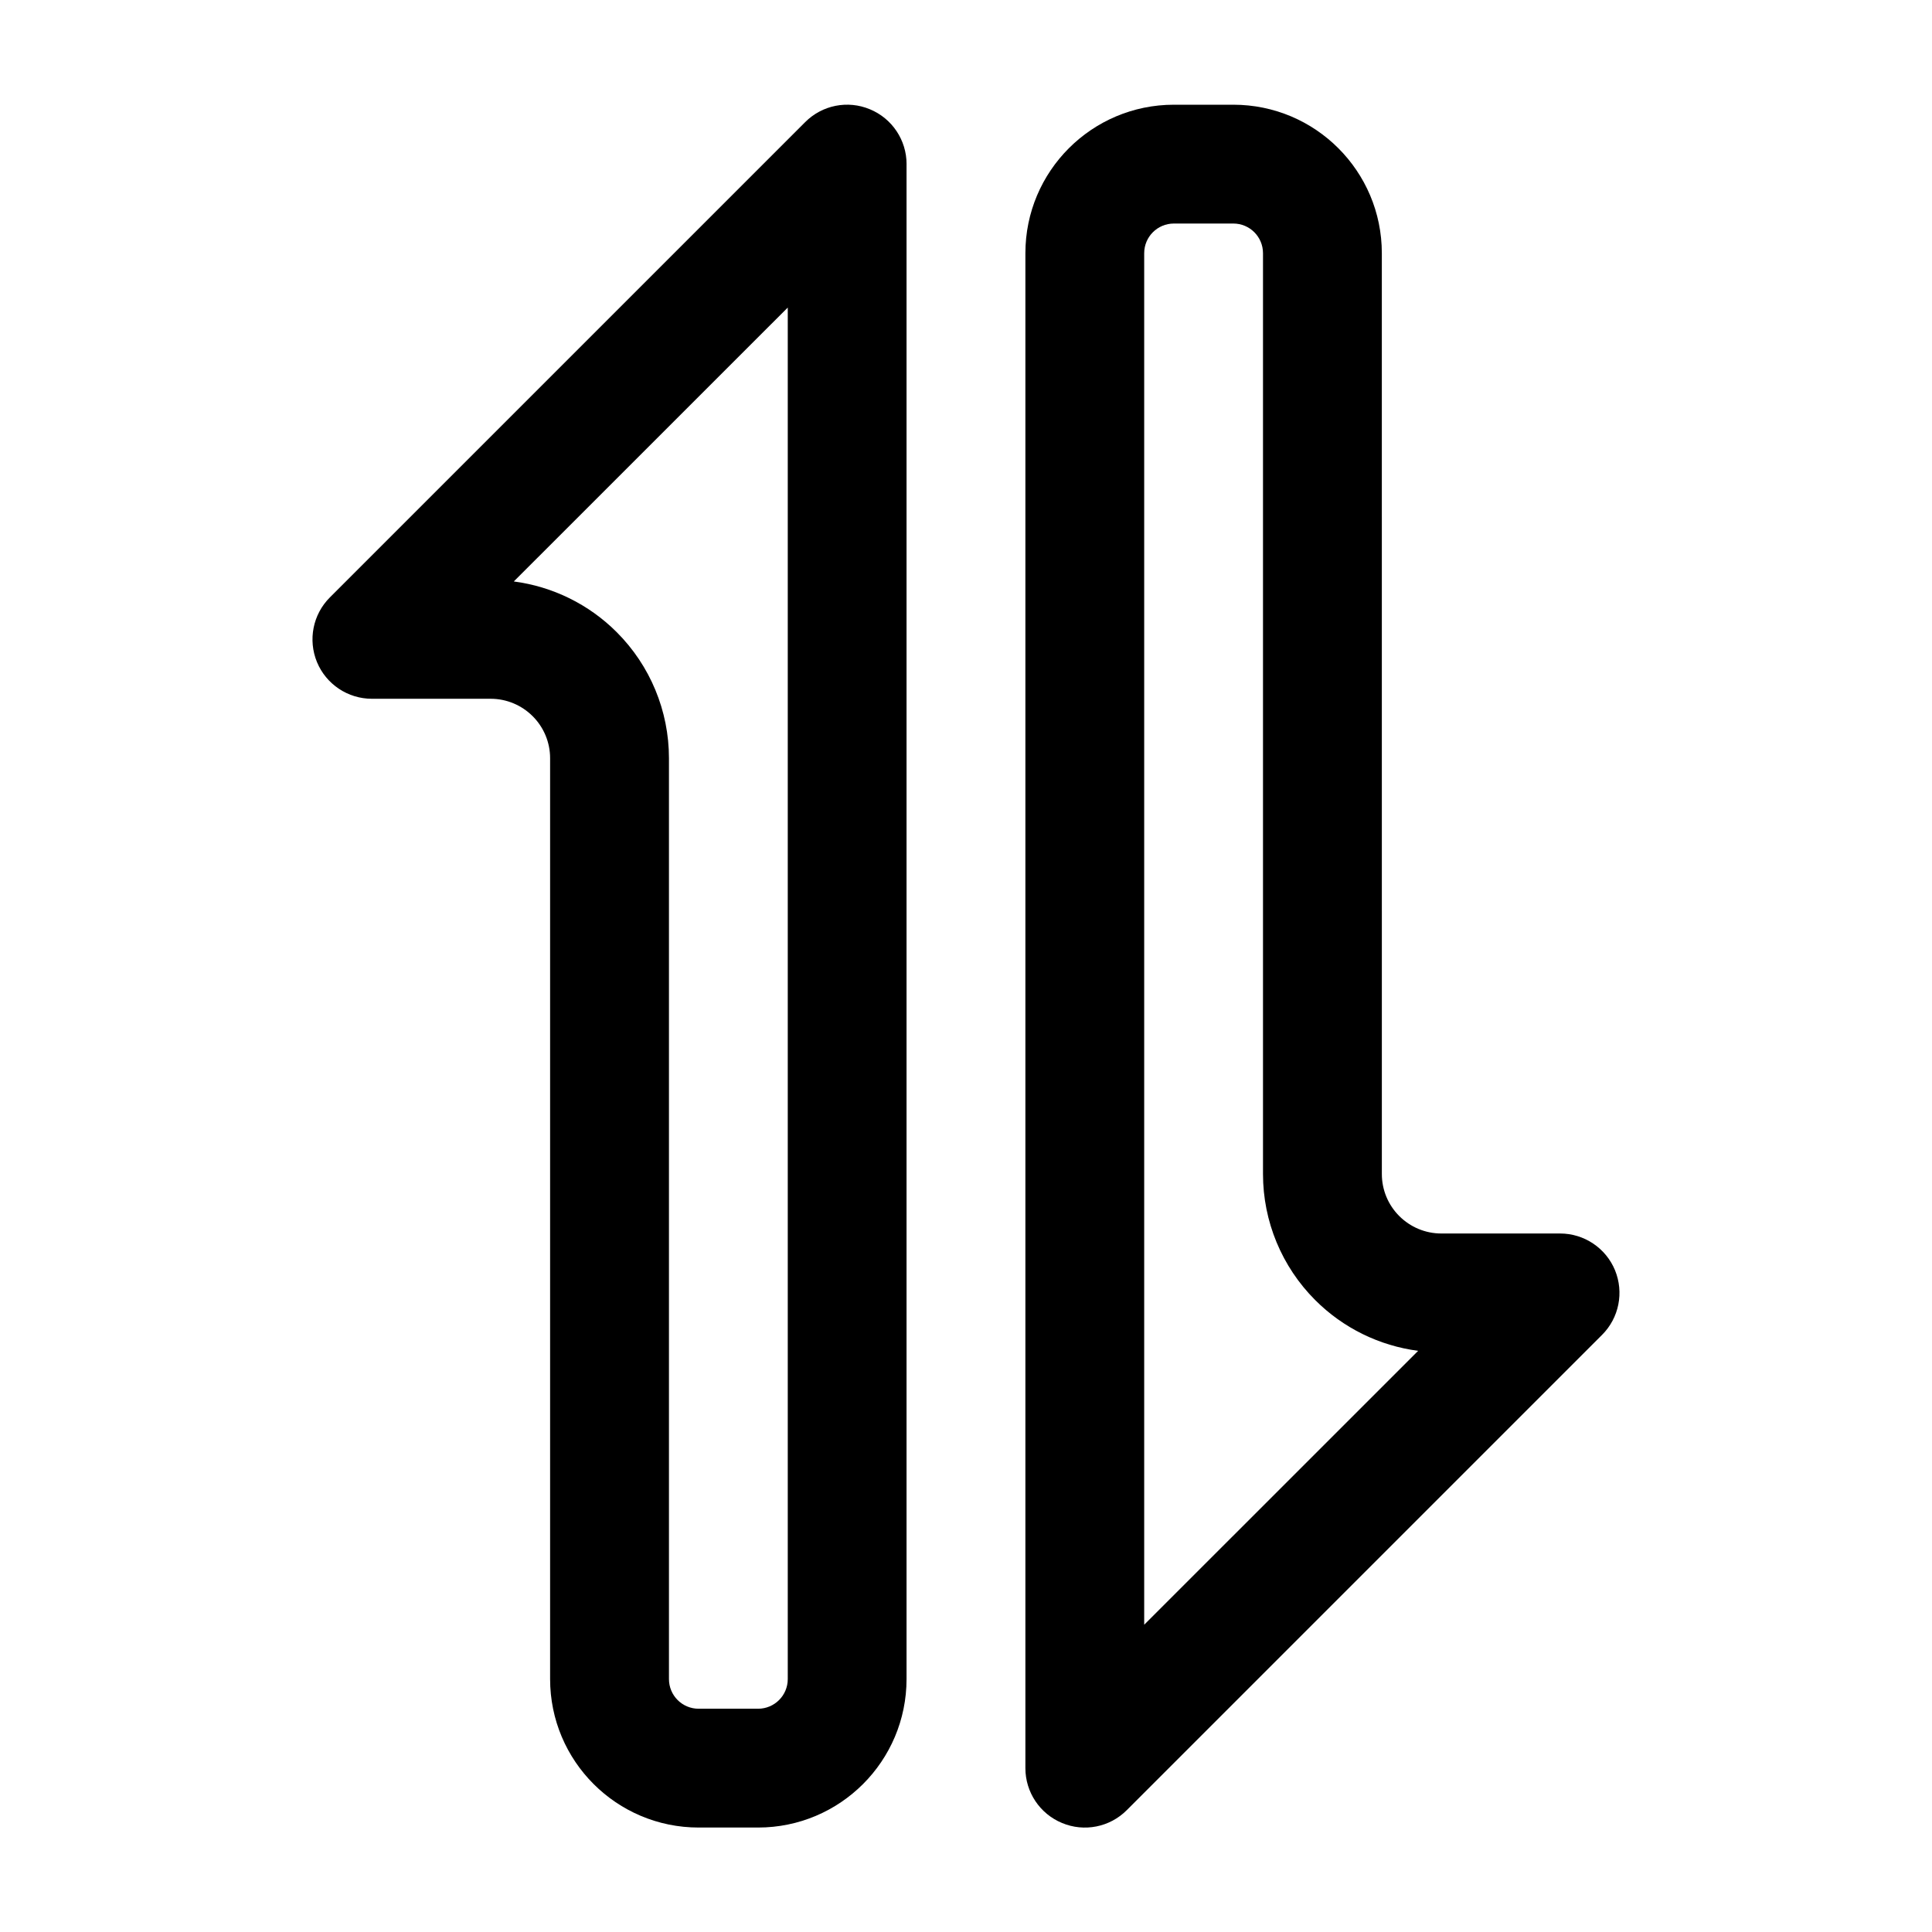
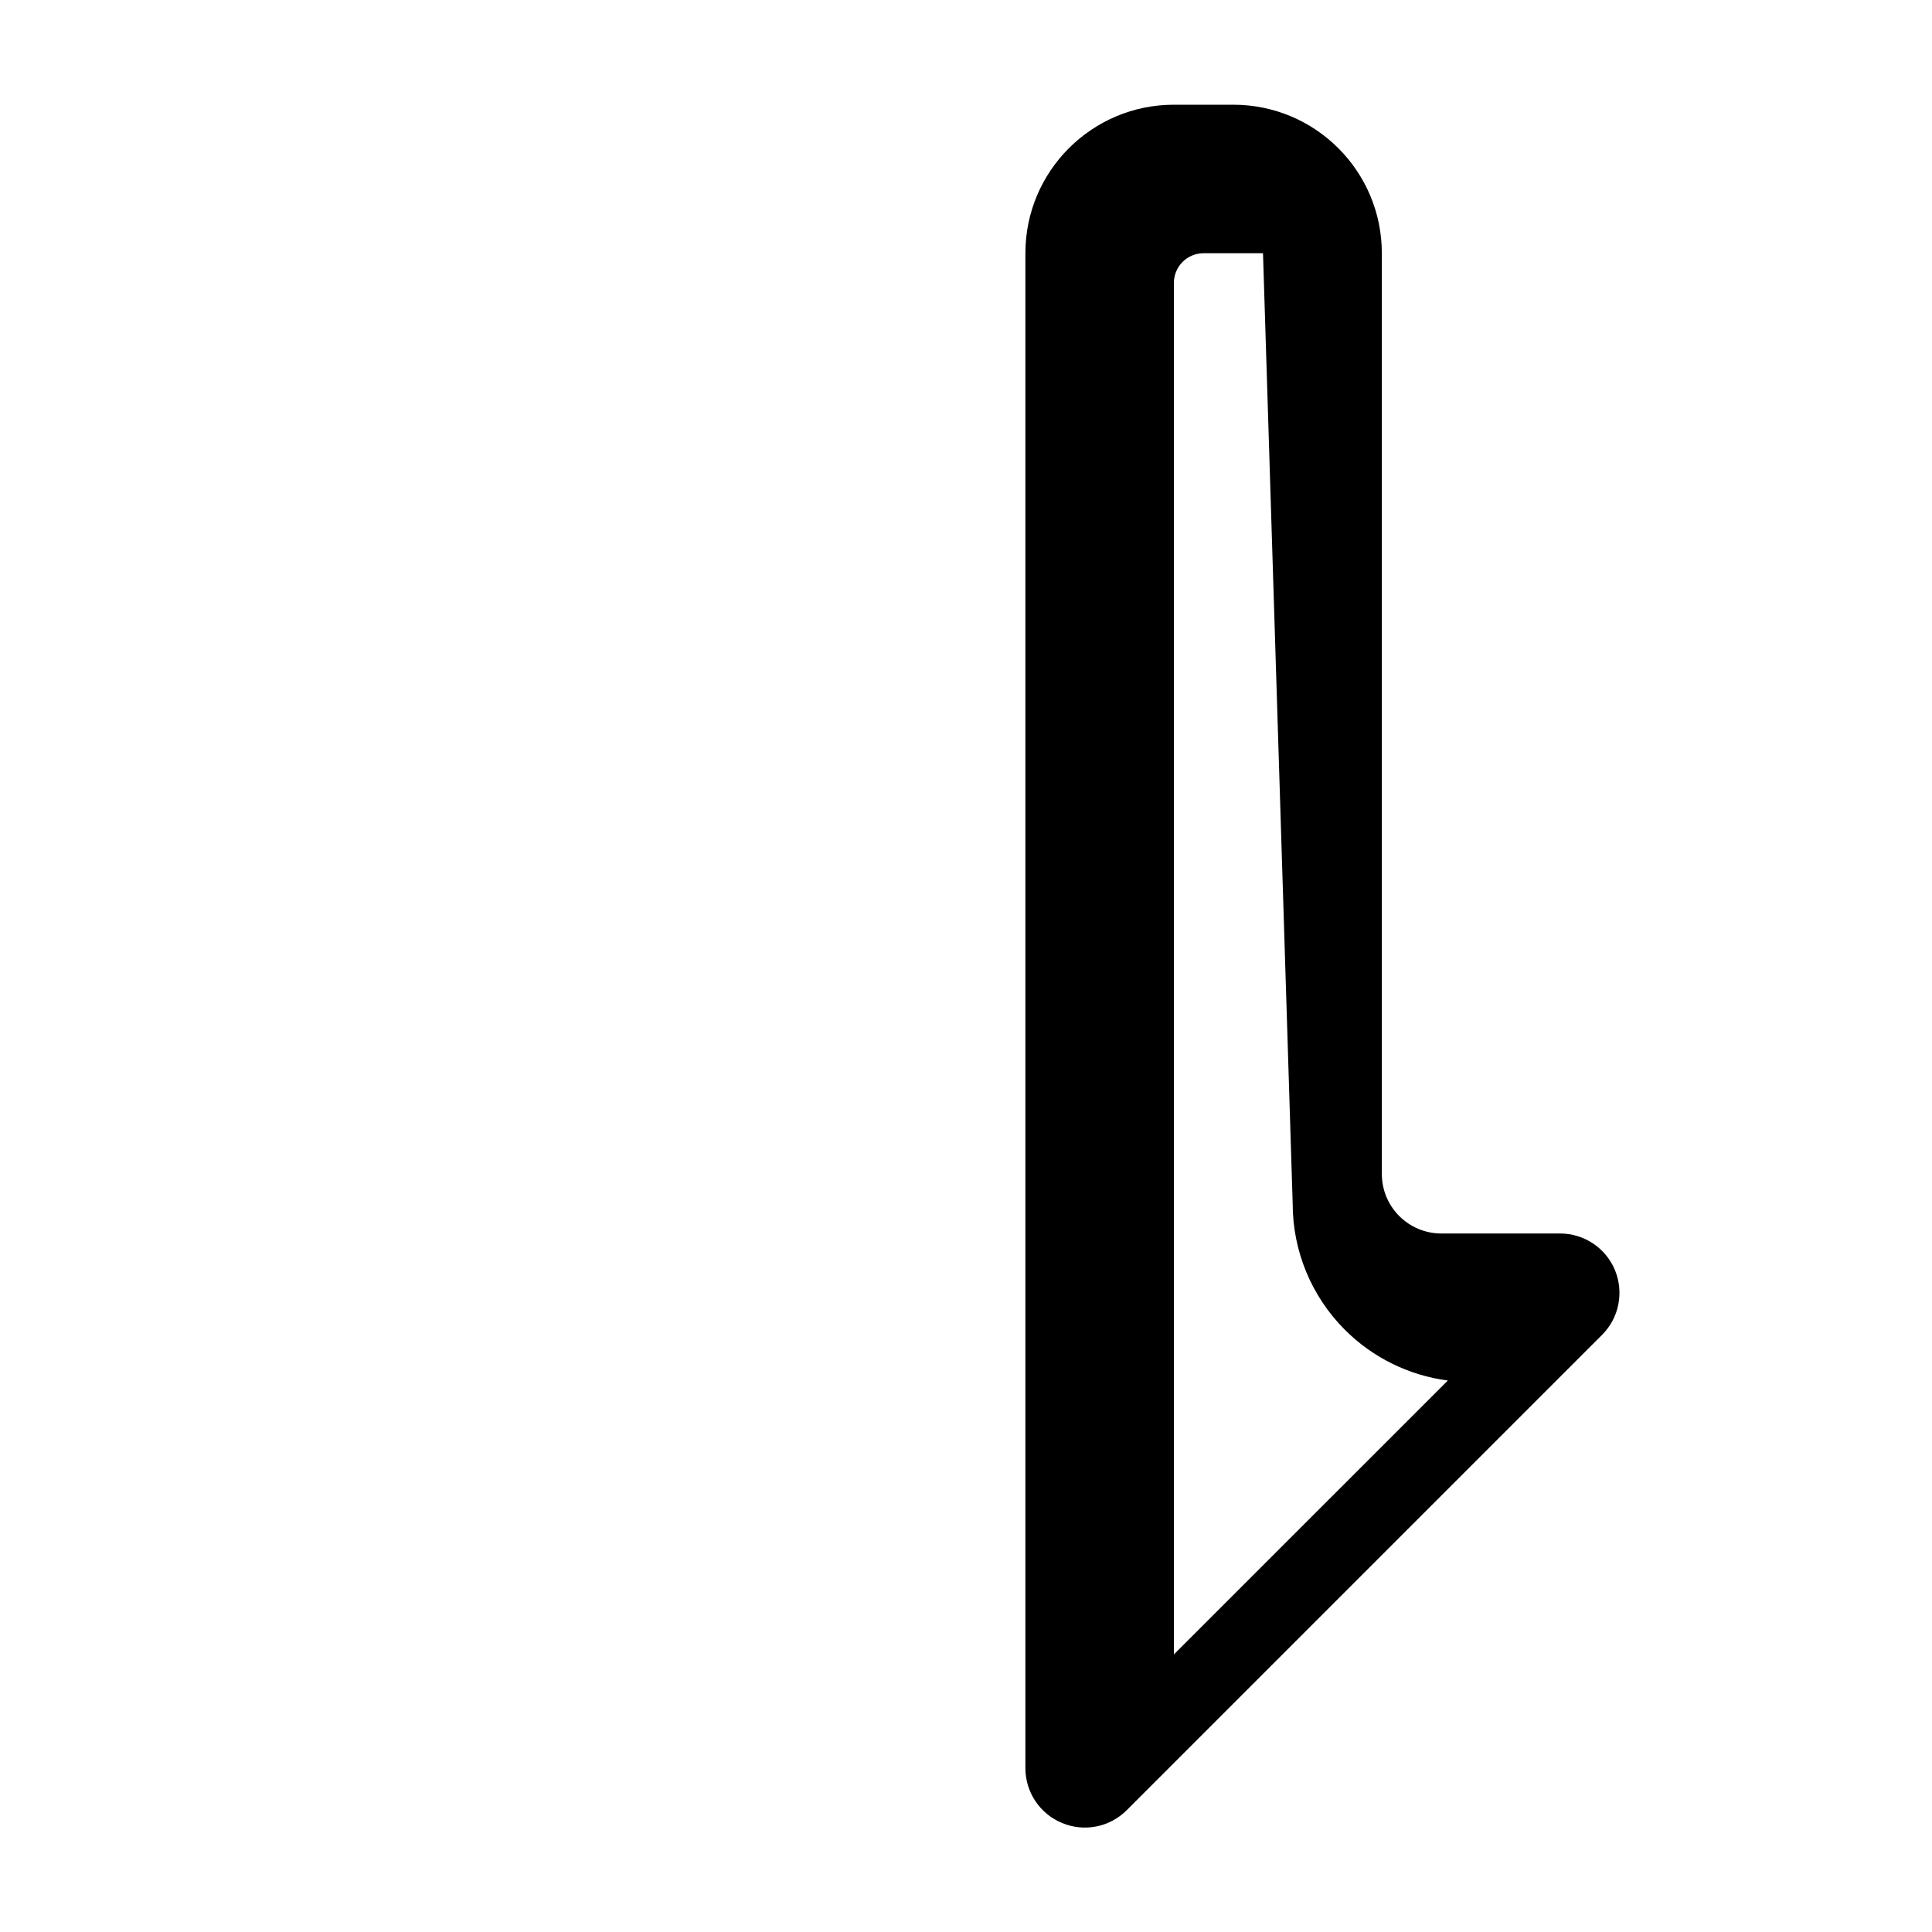
<svg xmlns="http://www.w3.org/2000/svg" fill="#000000" width="800px" height="800px" version="1.1" viewBox="144 144 512 512">
  <g fill-rule="evenodd">
-     <path d="m384.25 187.49c0-6.363-3.832-12.102-9.715-14.531-5.883-2.461-12.656-1.113-17.16 3.41l-125.95 125.95c-4.5 4.492-5.848 11.25-3.418 17.156 2.441 5.871 8.18 9.707 14.547 9.707h31.484c4.18 0 8.18 1.672 11.133 4.625 2.957 2.953 4.613 6.953 4.613 11.121v244.03c0 21.746 17.625 39.359 39.359 39.359h15.742c21.738 0 39.359-17.613 39.359-39.359v-401.47zm-31.484 38.016-72.602 72.586c10.266 1.344 19.879 6.035 27.281 13.449 8.859 8.855 13.836 20.859 13.836 33.391v244.03c0 4.363 3.519 7.871 7.867 7.871h15.742c4.348 0 7.875-3.508 7.875-7.871z" />
-     <path d="m510.2 211.11c0-21.746-17.625-39.359-39.359-39.359h-15.742c-21.738 0-39.359 17.613-39.359 39.359v401.47c0 6.363 3.832 12.102 9.715 14.531 5.883 2.461 12.656 1.113 17.16-3.41l125.95-125.95c4.5-4.492 5.848-11.25 3.418-17.156-2.441-5.871-8.18-9.707-14.547-9.707h-31.484c-4.18 0-8.18-1.672-11.133-4.625-2.957-2.953-4.613-6.953-4.613-11.121zm-31.492 0c0-4.363-3.519-7.871-7.867-7.871h-15.742c-4.348 0-7.875 3.508-7.875 7.871v363.46l72.602-72.586c-10.266-1.344-19.879-6.035-27.281-13.449-8.859-8.855-13.836-20.859-13.836-33.391z" />
+     <path d="m510.2 211.11c0-21.746-17.625-39.359-39.359-39.359h-15.742c-21.738 0-39.359 17.613-39.359 39.359v401.47c0 6.363 3.832 12.102 9.715 14.531 5.883 2.461 12.656 1.113 17.16-3.41l125.95-125.95c4.5-4.492 5.848-11.25 3.418-17.156-2.441-5.871-8.18-9.707-14.547-9.707h-31.484c-4.18 0-8.18-1.672-11.133-4.625-2.957-2.953-4.613-6.953-4.613-11.121zm-31.492 0h-15.742c-4.348 0-7.875 3.508-7.875 7.871v363.46l72.602-72.586c-10.266-1.344-19.879-6.035-27.281-13.449-8.859-8.855-13.836-20.859-13.836-33.391z" />
  </g>
</svg>